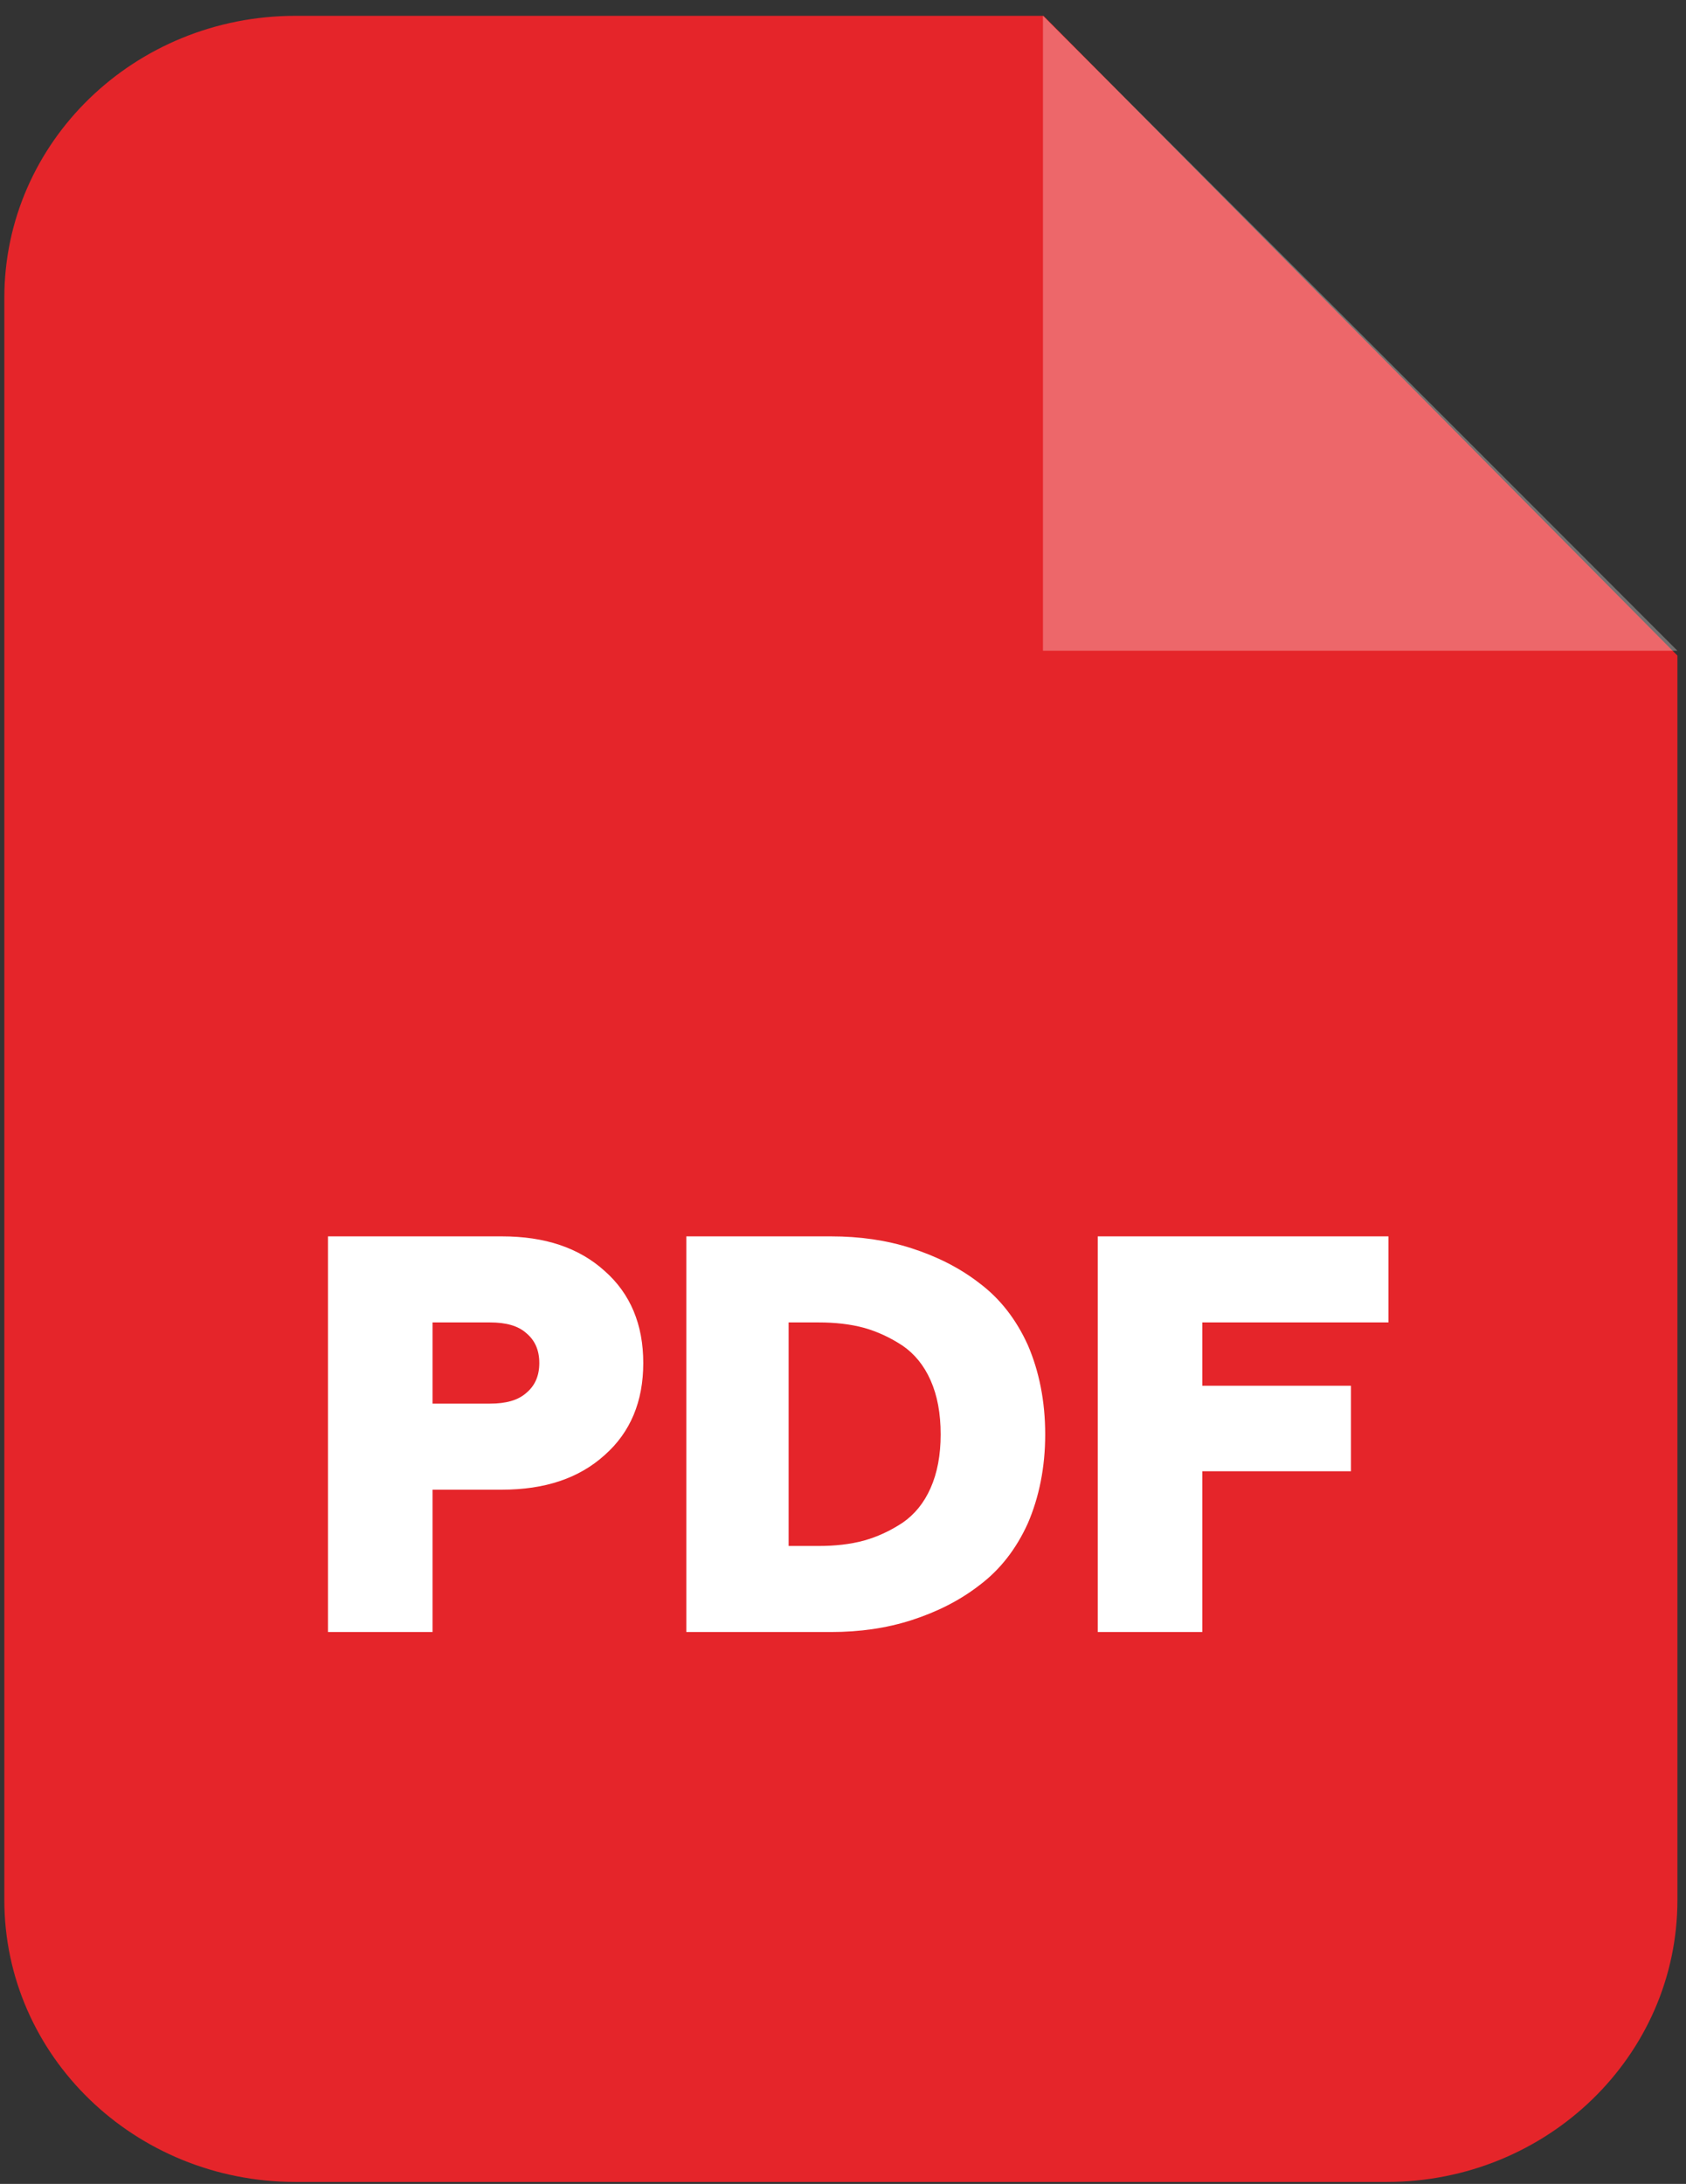
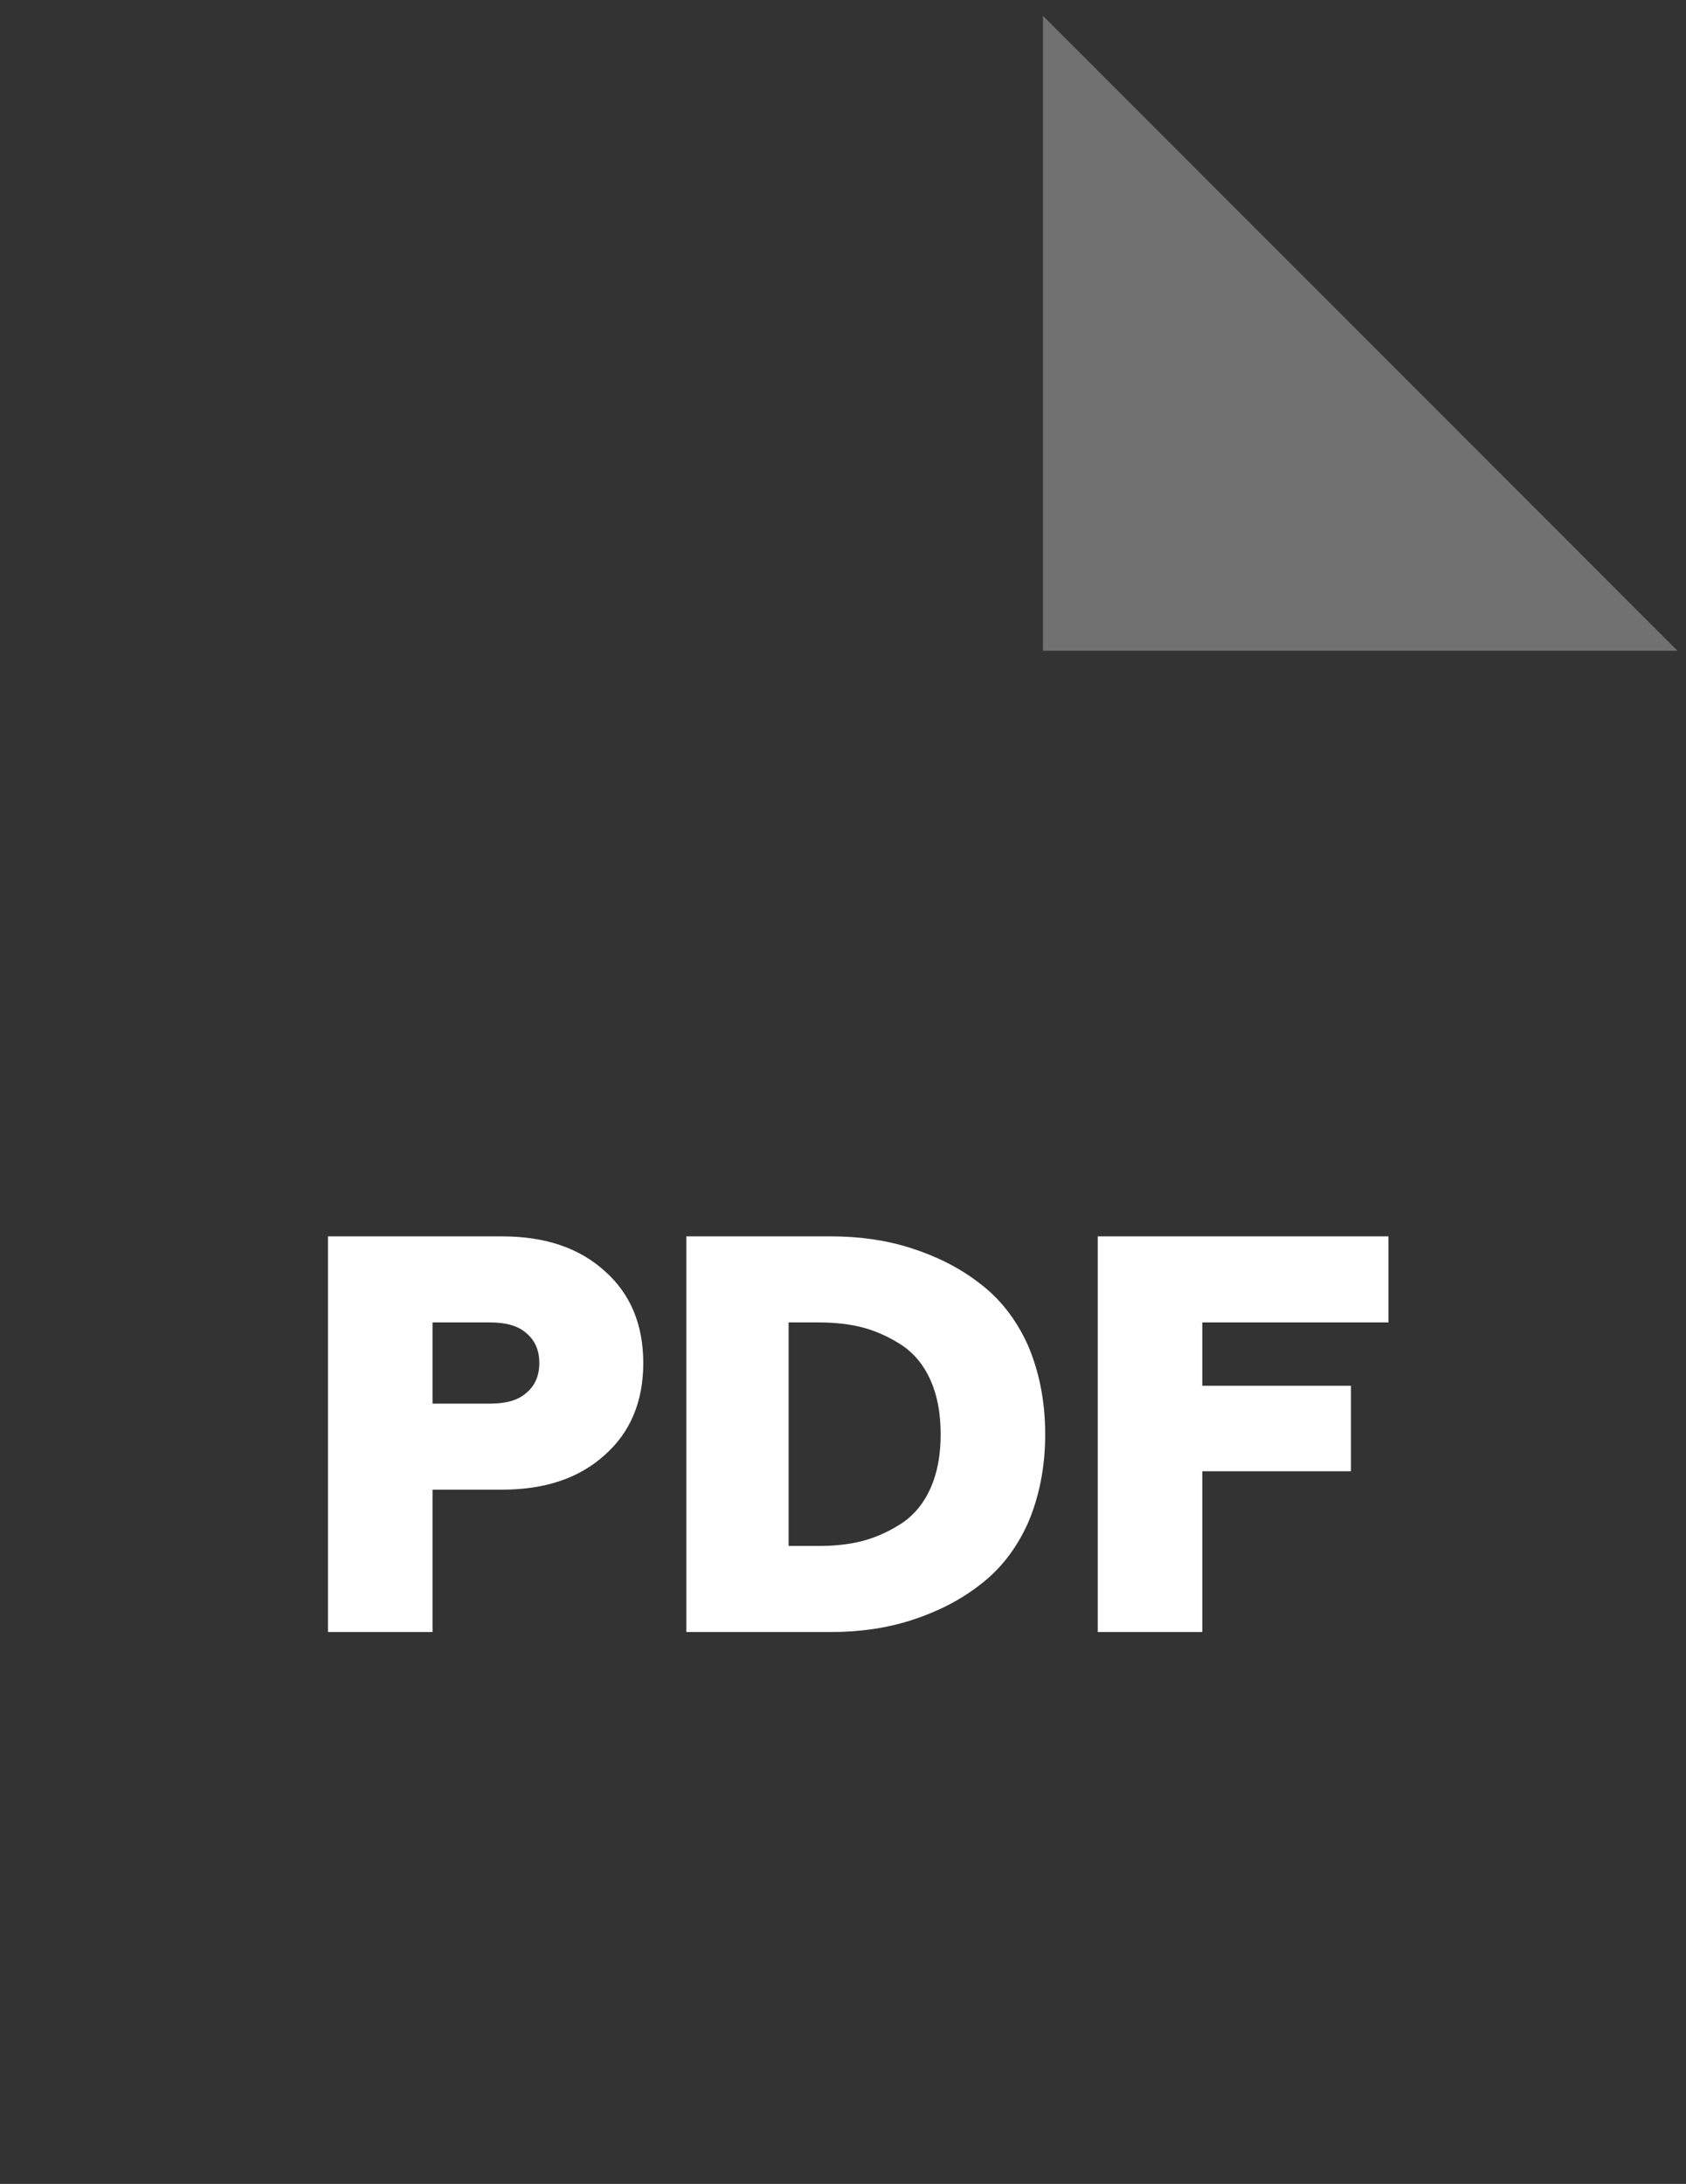
<svg xmlns="http://www.w3.org/2000/svg" width="95" height="123" viewBox="0 0 95 123" fill="none">
  <rect x="0" y="0" width="95" height="123" fill="#333333" stroke="none" />
-   <path fill-rule="evenodd" clip-rule="evenodd" d="M16.654 0.891H58.798L94.517 36.924V107.008C94.517 115.788 87.178 122.891 78.138 122.891H16.654C7.583 122.891 0.244 115.788 0.244 107.008V16.773C0.244 7.994 7.583 0.891 16.654 0.891V0.891Z" fill="#E5252A" />
  <path opacity="0.302" fill-rule="evenodd" clip-rule="evenodd" d="M58.767 0.891V36.649H94.517L58.767 0.891Z" fill="white" />
  <path d="M18.481 91.918V69.634H28.277C30.703 69.634 32.624 70.274 34.073 71.585C35.522 72.865 36.246 74.603 36.246 76.767C36.246 78.932 35.522 80.669 34.073 81.95C32.624 83.26 30.703 83.901 28.277 83.901H24.372V91.918H18.481ZM24.372 79.054H27.616C28.498 79.054 29.191 78.871 29.663 78.444C30.136 78.048 30.388 77.499 30.388 76.767C30.388 76.036 30.136 75.487 29.663 75.091C29.191 74.664 28.498 74.481 27.616 74.481H24.372V79.054ZM38.672 91.918V69.634H46.829C48.436 69.634 49.948 69.847 51.365 70.305C52.782 70.762 54.074 71.402 55.208 72.286C56.342 73.139 57.255 74.298 57.917 75.761C58.547 77.225 58.893 78.901 58.893 80.791C58.893 82.651 58.547 84.328 57.917 85.791C57.255 87.254 56.342 88.412 55.208 89.266C54.074 90.15 52.782 90.79 51.365 91.248C49.948 91.705 48.436 91.918 46.829 91.918H38.672ZM44.436 87.071H46.136C47.05 87.071 47.9 86.98 48.688 86.766C49.444 86.553 50.168 86.218 50.861 85.76C51.523 85.303 52.058 84.663 52.436 83.809C52.814 82.956 53.003 81.95 53.003 80.791C53.003 79.602 52.814 78.596 52.436 77.743C52.058 76.889 51.523 76.249 50.861 75.792C50.168 75.335 49.444 74.999 48.688 74.786C47.9 74.573 47.05 74.481 46.136 74.481H44.436V87.071ZM61.854 91.918V69.634H78.233V74.481H67.744V78.048H76.122V82.864H67.744V91.918H61.854Z" fill="white" />
</svg>